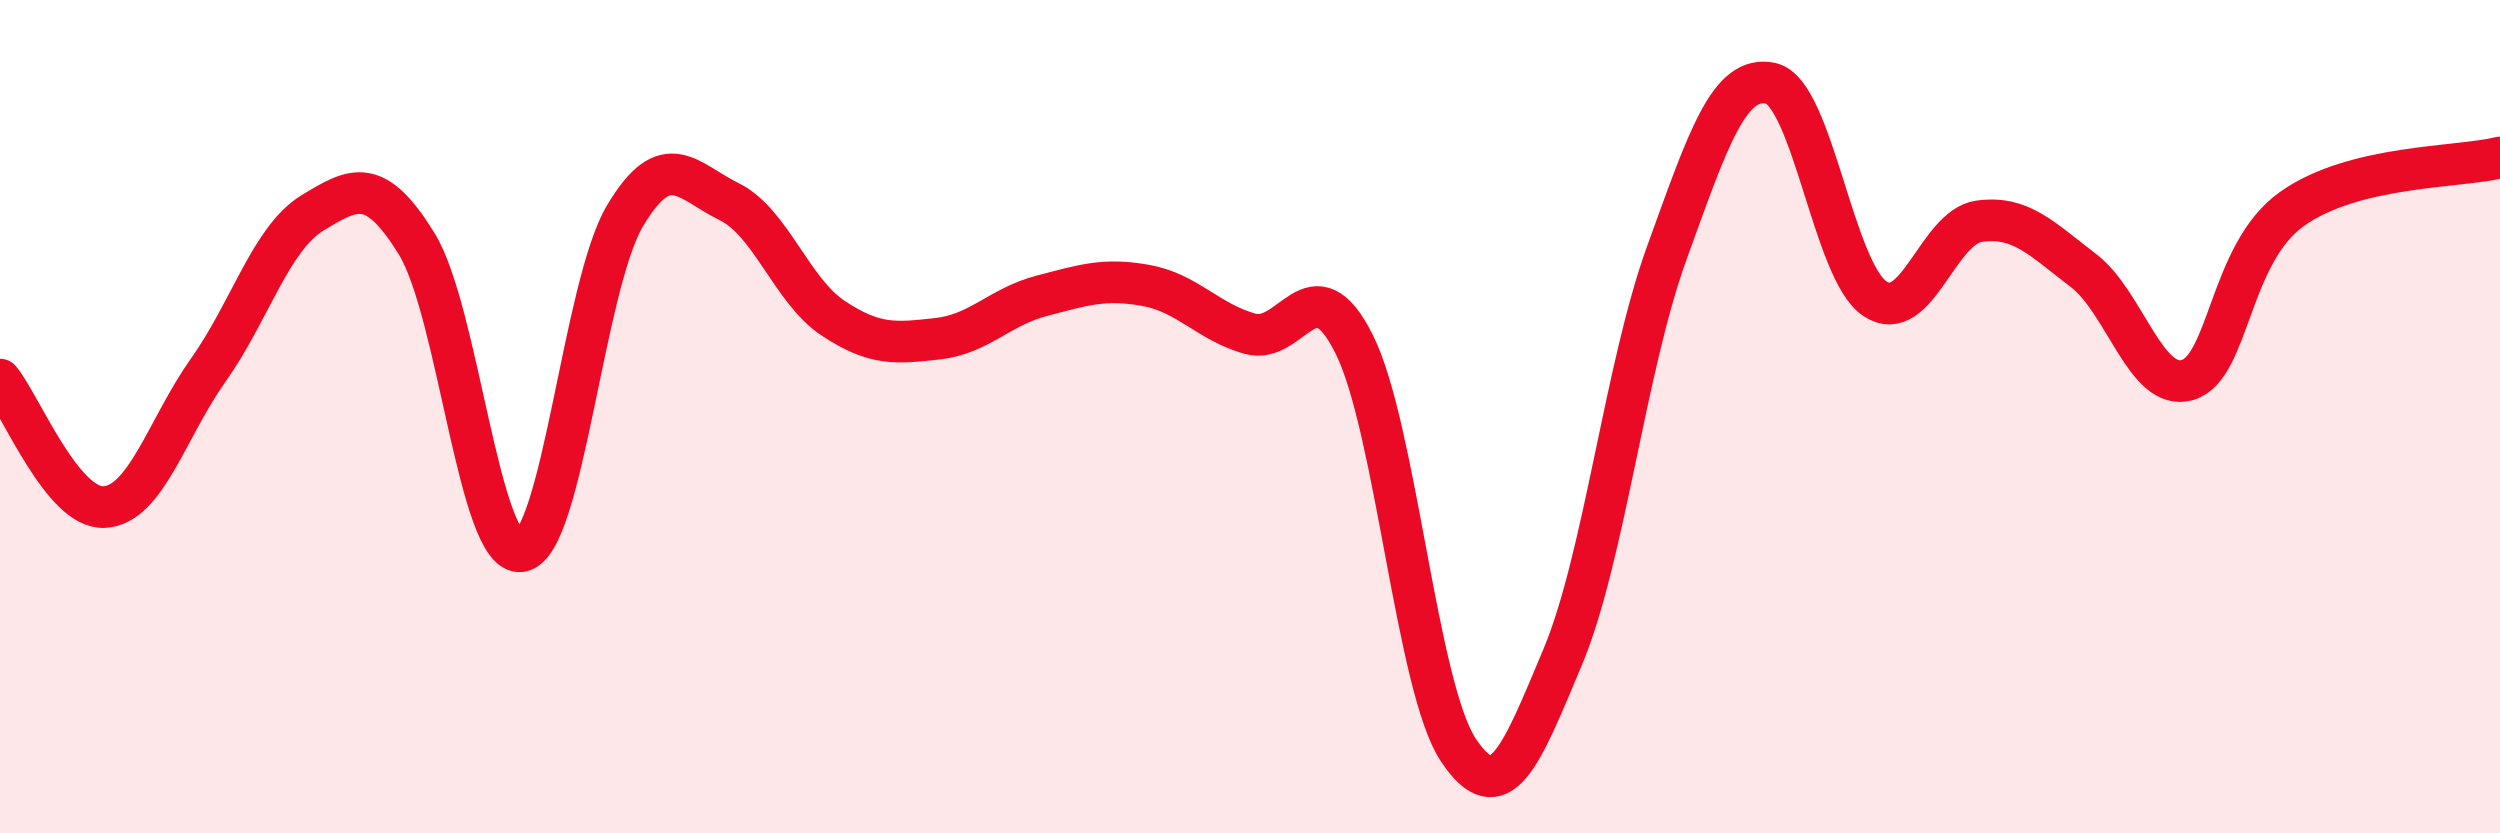
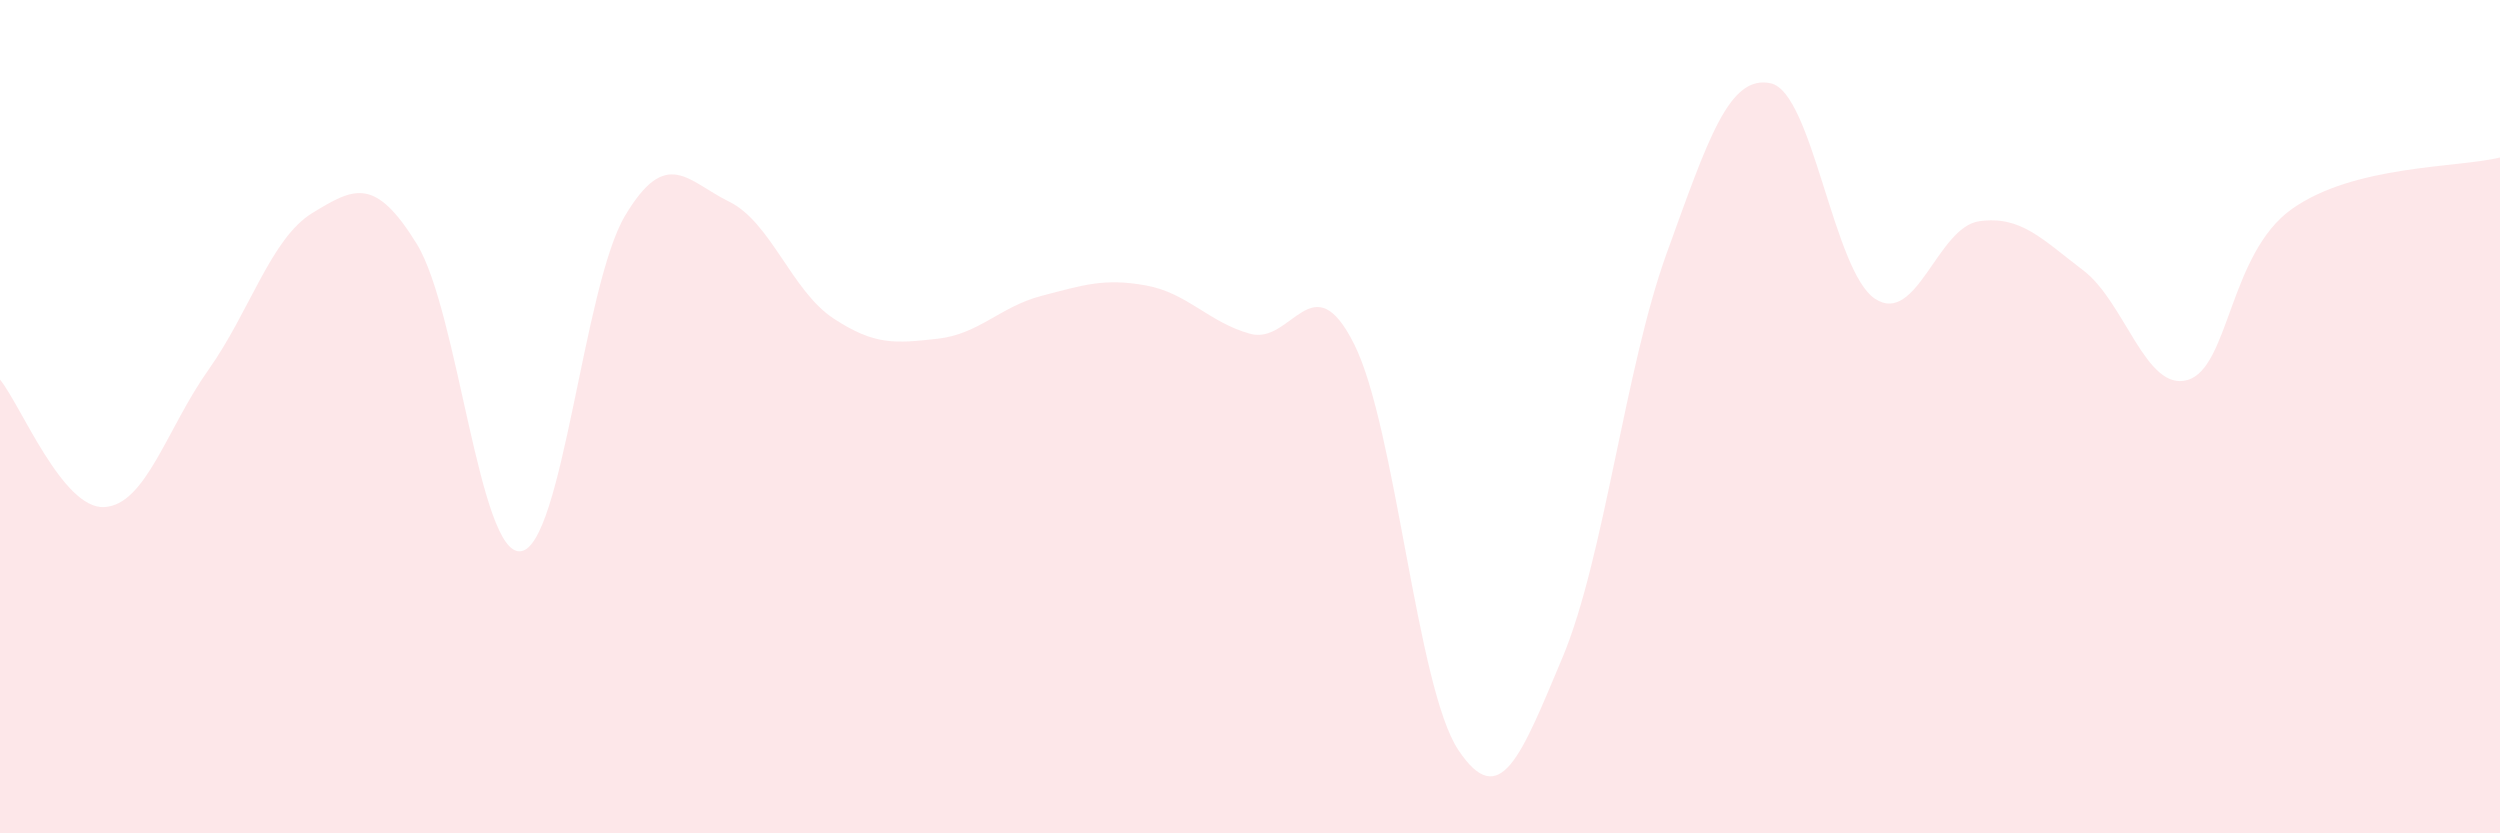
<svg xmlns="http://www.w3.org/2000/svg" width="60" height="20" viewBox="0 0 60 20">
  <path d="M 0,9.11 C 0.5,9.72 1.5,12.22 2.5,12.17 C 3.5,12.12 4,10.29 5,8.88 C 6,7.47 6.5,5.72 7.5,5.11 C 8.5,4.5 9,4.23 10,5.85 C 11,7.47 11.5,13.36 12.5,13.23 C 13.5,13.1 14,6.86 15,5.18 C 16,3.5 16.5,4.35 17.5,4.84 C 18.5,5.33 19,6.98 20,7.64 C 21,8.3 21.5,8.24 22.5,8.13 C 23.5,8.02 24,7.36 25,7.1 C 26,6.84 26.5,6.67 27.5,6.85 C 28.5,7.03 29,7.73 30,8.01 C 31,8.29 31.5,6.26 32.5,8.26 C 33.5,10.26 34,16.5 35,18 C 36,19.5 36.5,18.16 37.5,15.78 C 38.5,13.4 39,8.84 40,6.08 C 41,3.32 41.5,1.78 42.5,2 C 43.5,2.22 44,6.51 45,7.17 C 46,7.83 46.5,5.45 47.5,5.31 C 48.5,5.17 49,5.73 50,6.49 C 51,7.25 51.5,9.41 52.5,9.12 C 53.5,8.83 53.5,6.09 55,5.02 C 56.5,3.95 59,4.03 60,3.78L60 20L0 20Z" fill="#EB0A25" opacity="0.1" stroke-linecap="round" stroke-linejoin="round" />
-   <path d="M 0,9.11 C 0.5,9.72 1.5,12.22 2.5,12.17 C 3.5,12.12 4,10.29 5,8.88 C 6,7.47 6.5,5.72 7.5,5.11 C 8.5,4.5 9,4.23 10,5.85 C 11,7.47 11.5,13.36 12.5,13.23 C 13.5,13.1 14,6.86 15,5.18 C 16,3.5 16.5,4.35 17.5,4.84 C 18.5,5.33 19,6.98 20,7.64 C 21,8.3 21.5,8.24 22.5,8.13 C 23.5,8.02 24,7.36 25,7.1 C 26,6.84 26.5,6.67 27.5,6.85 C 28.5,7.03 29,7.73 30,8.01 C 31,8.29 31.5,6.26 32.5,8.26 C 33.5,10.26 34,16.5 35,18 C 36,19.5 36.5,18.16 37.5,15.78 C 38.5,13.4 39,8.84 40,6.08 C 41,3.32 41.5,1.78 42.5,2 C 43.5,2.22 44,6.51 45,7.17 C 46,7.83 46.5,5.45 47.5,5.31 C 48.5,5.17 49,5.73 50,6.49 C 51,7.25 51.5,9.41 52.5,9.12 C 53.5,8.83 53.5,6.09 55,5.02 C 56.5,3.95 59,4.03 60,3.78" stroke="#EB0A25" stroke-width="1" fill="none" stroke-linecap="round" stroke-linejoin="round" />
</svg>